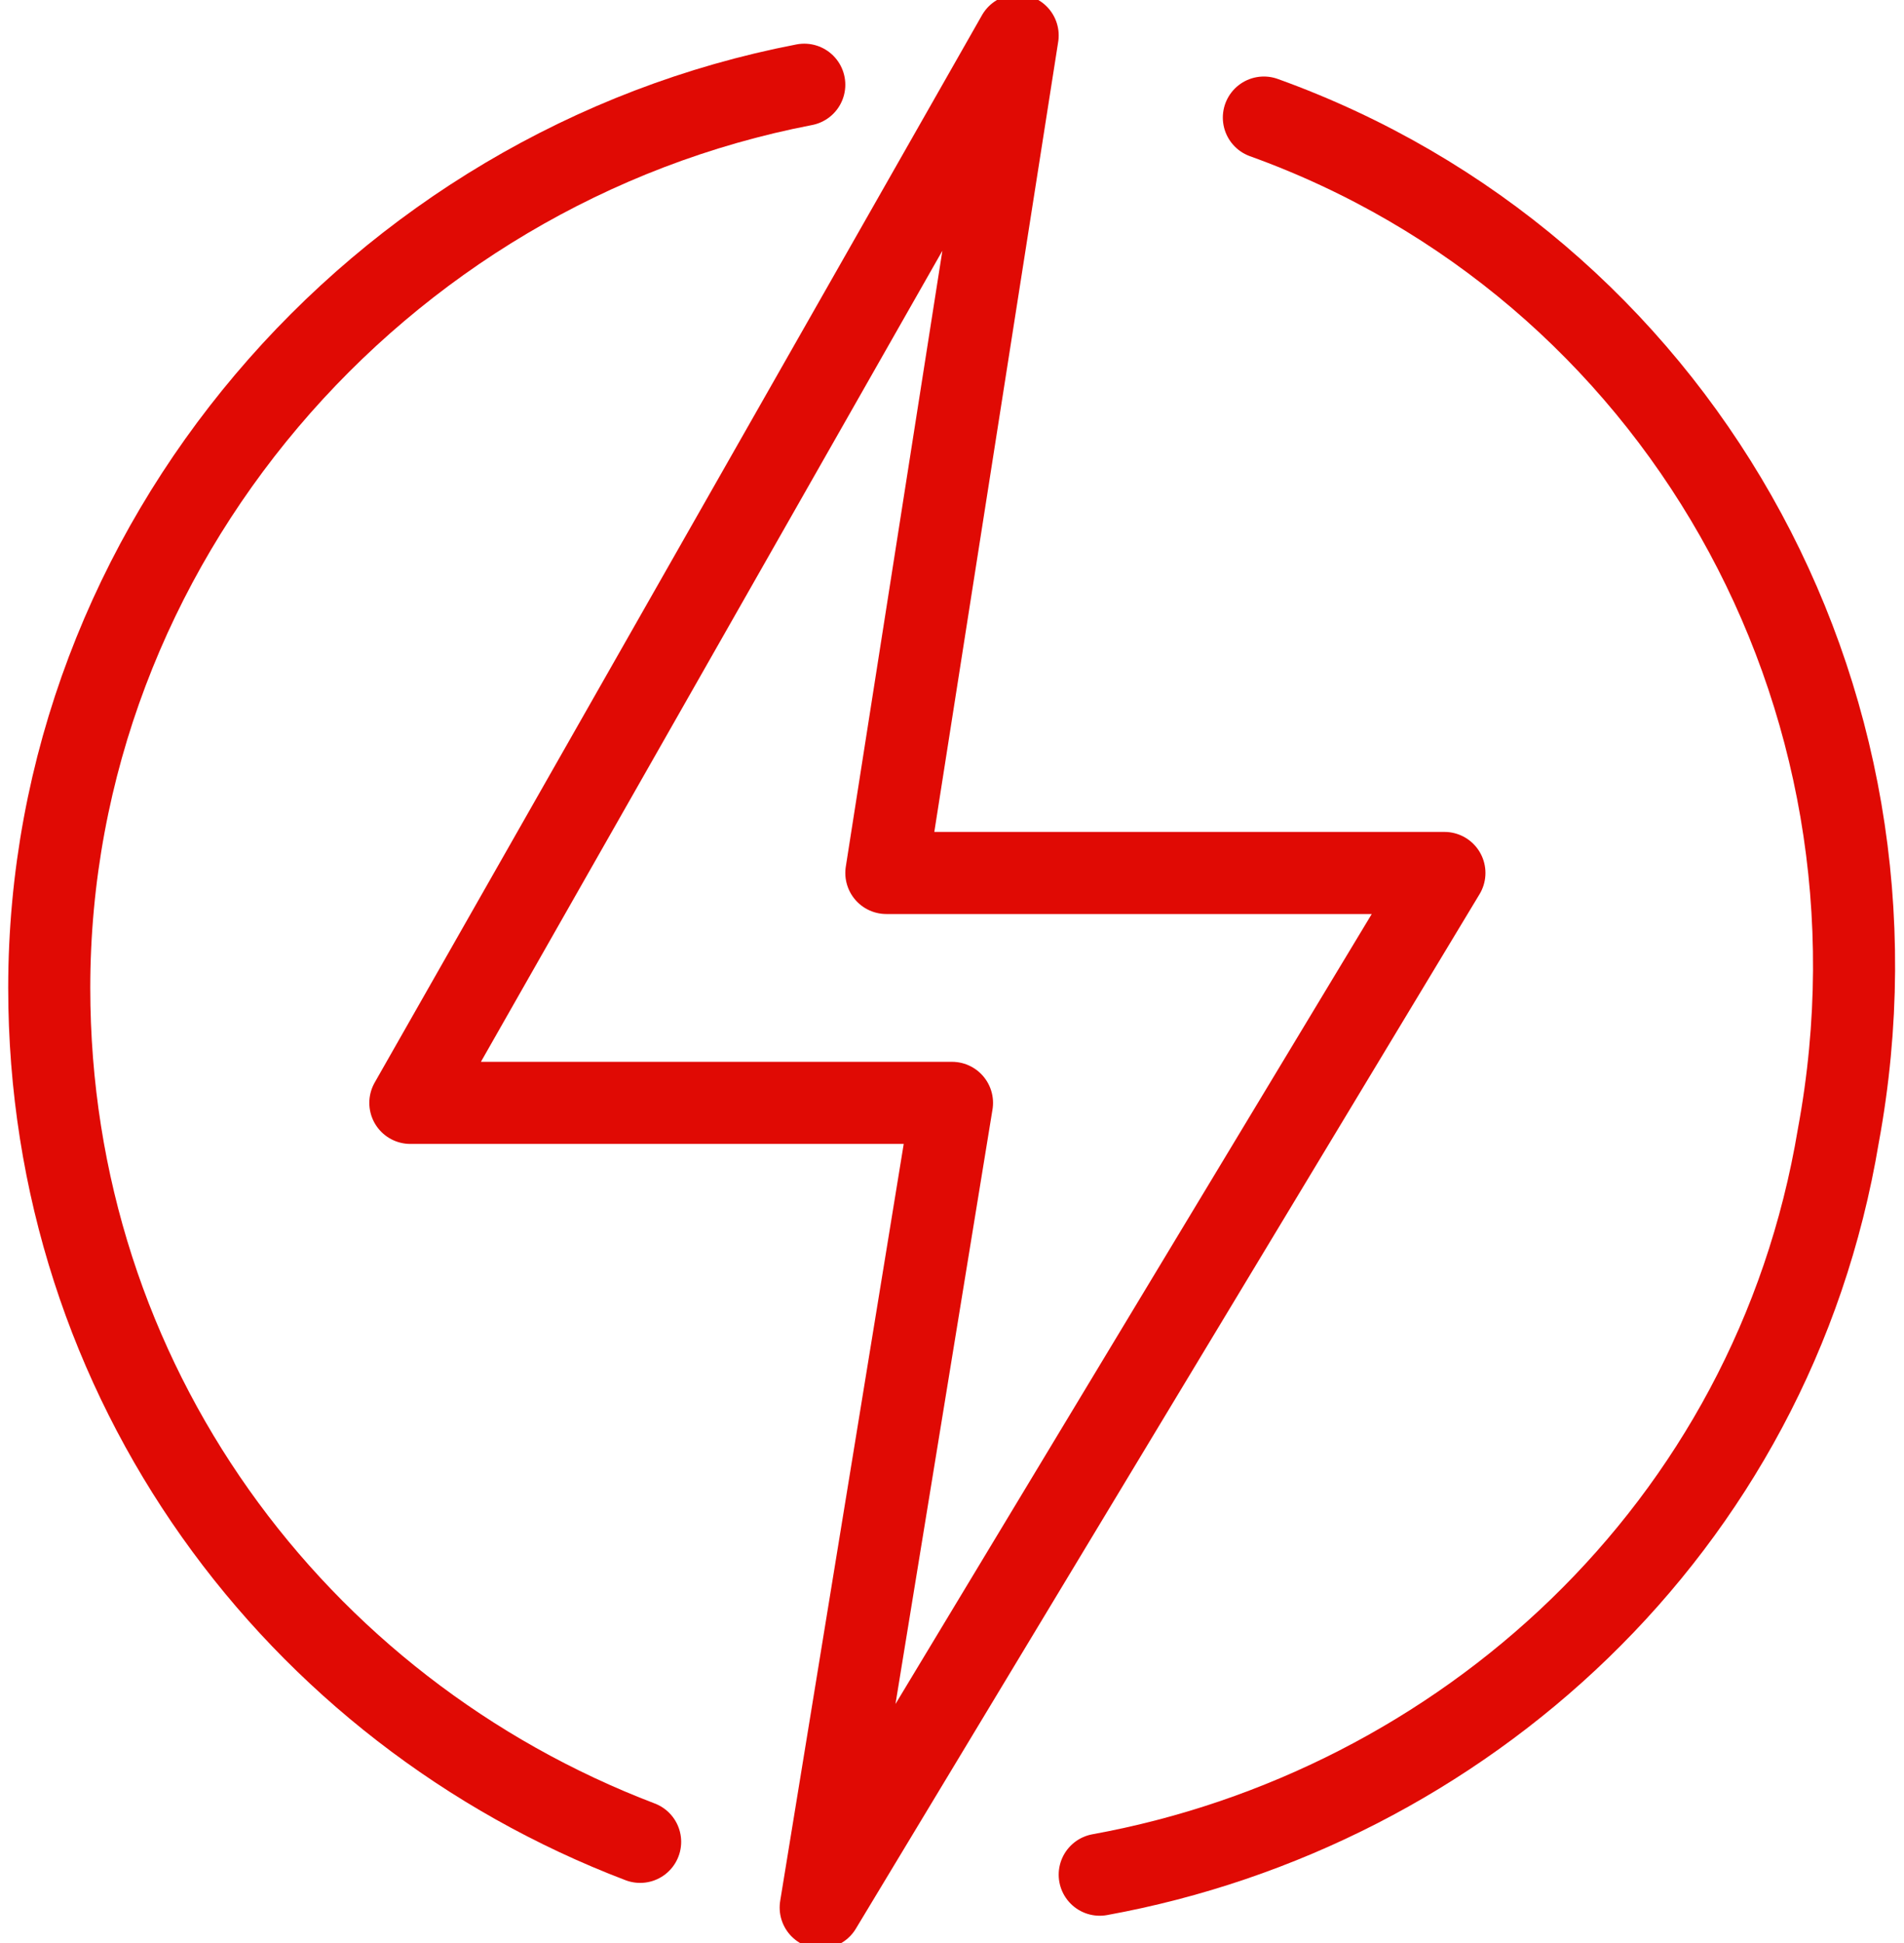
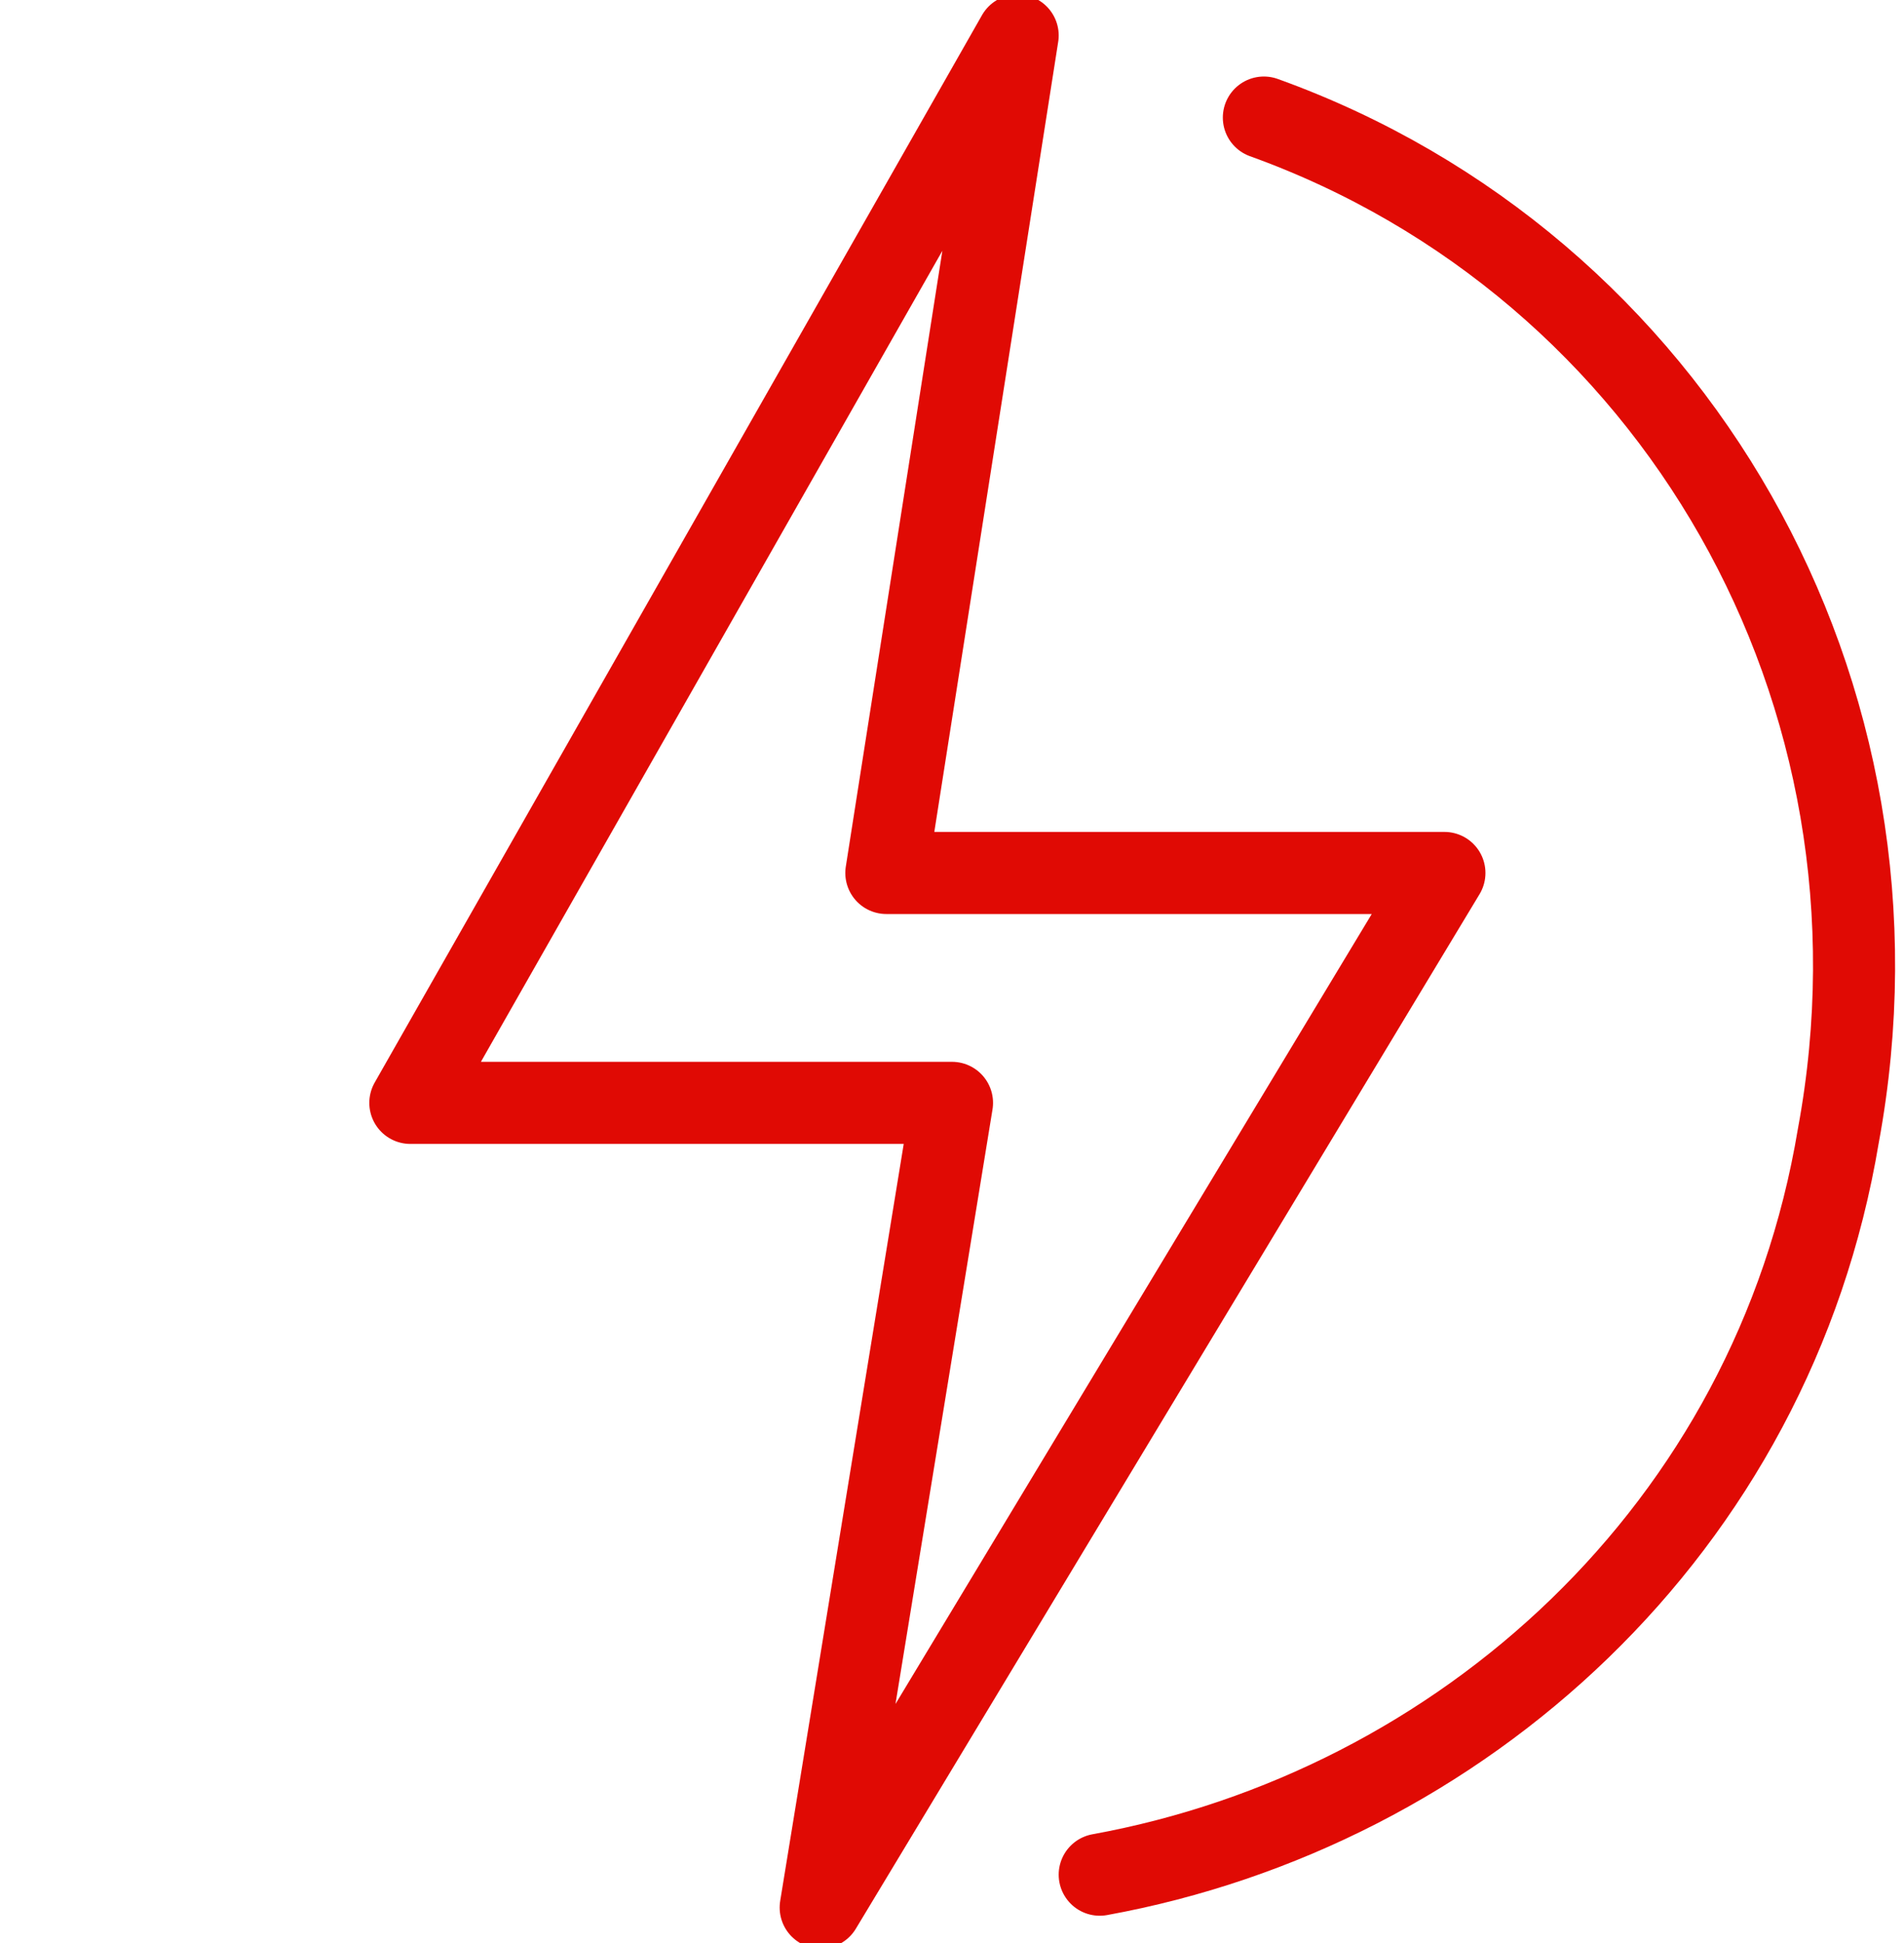
<svg xmlns="http://www.w3.org/2000/svg" xml:space="preserve" width="0.7in" height="0.714in" style="shape-rendering:geometricPrecision; text-rendering:geometricPrecision; image-rendering:optimizeQuality; fill-rule:evenodd; clip-rule:evenodd" viewBox="0 0 0.116 0.118">
  <defs>
    <style type="text/css">
   
    .str0 {stroke:#E00A04;stroke-width:0.005;stroke-linecap:round;stroke-linejoin:round}
    .fil0 {fill:none}
   
  </style>
  </defs>
  <g id="Layer_x0020_1">
-     <path class="fil0 str0" d="M0.039 0.112c-0.021,-0.008 -0.036,-0.028 -0.036,-0.052 0,-0.027 0.02,-0.05 0.046,-0.055" />
    <path class="fil0 str0" d="M0.067 0.114c0.022,-0.004 0.041,-0.021 0.045,-0.045 0.005,-0.027 -0.01,-0.053 -0.035,-0.062" />
    <polygon class="fil0 str0" points="0.062,0.002 0.025,0.067 0.058,0.067 0.05,0.116 0.088,0.053 0.054,0.053 " />
  </g>
</svg>